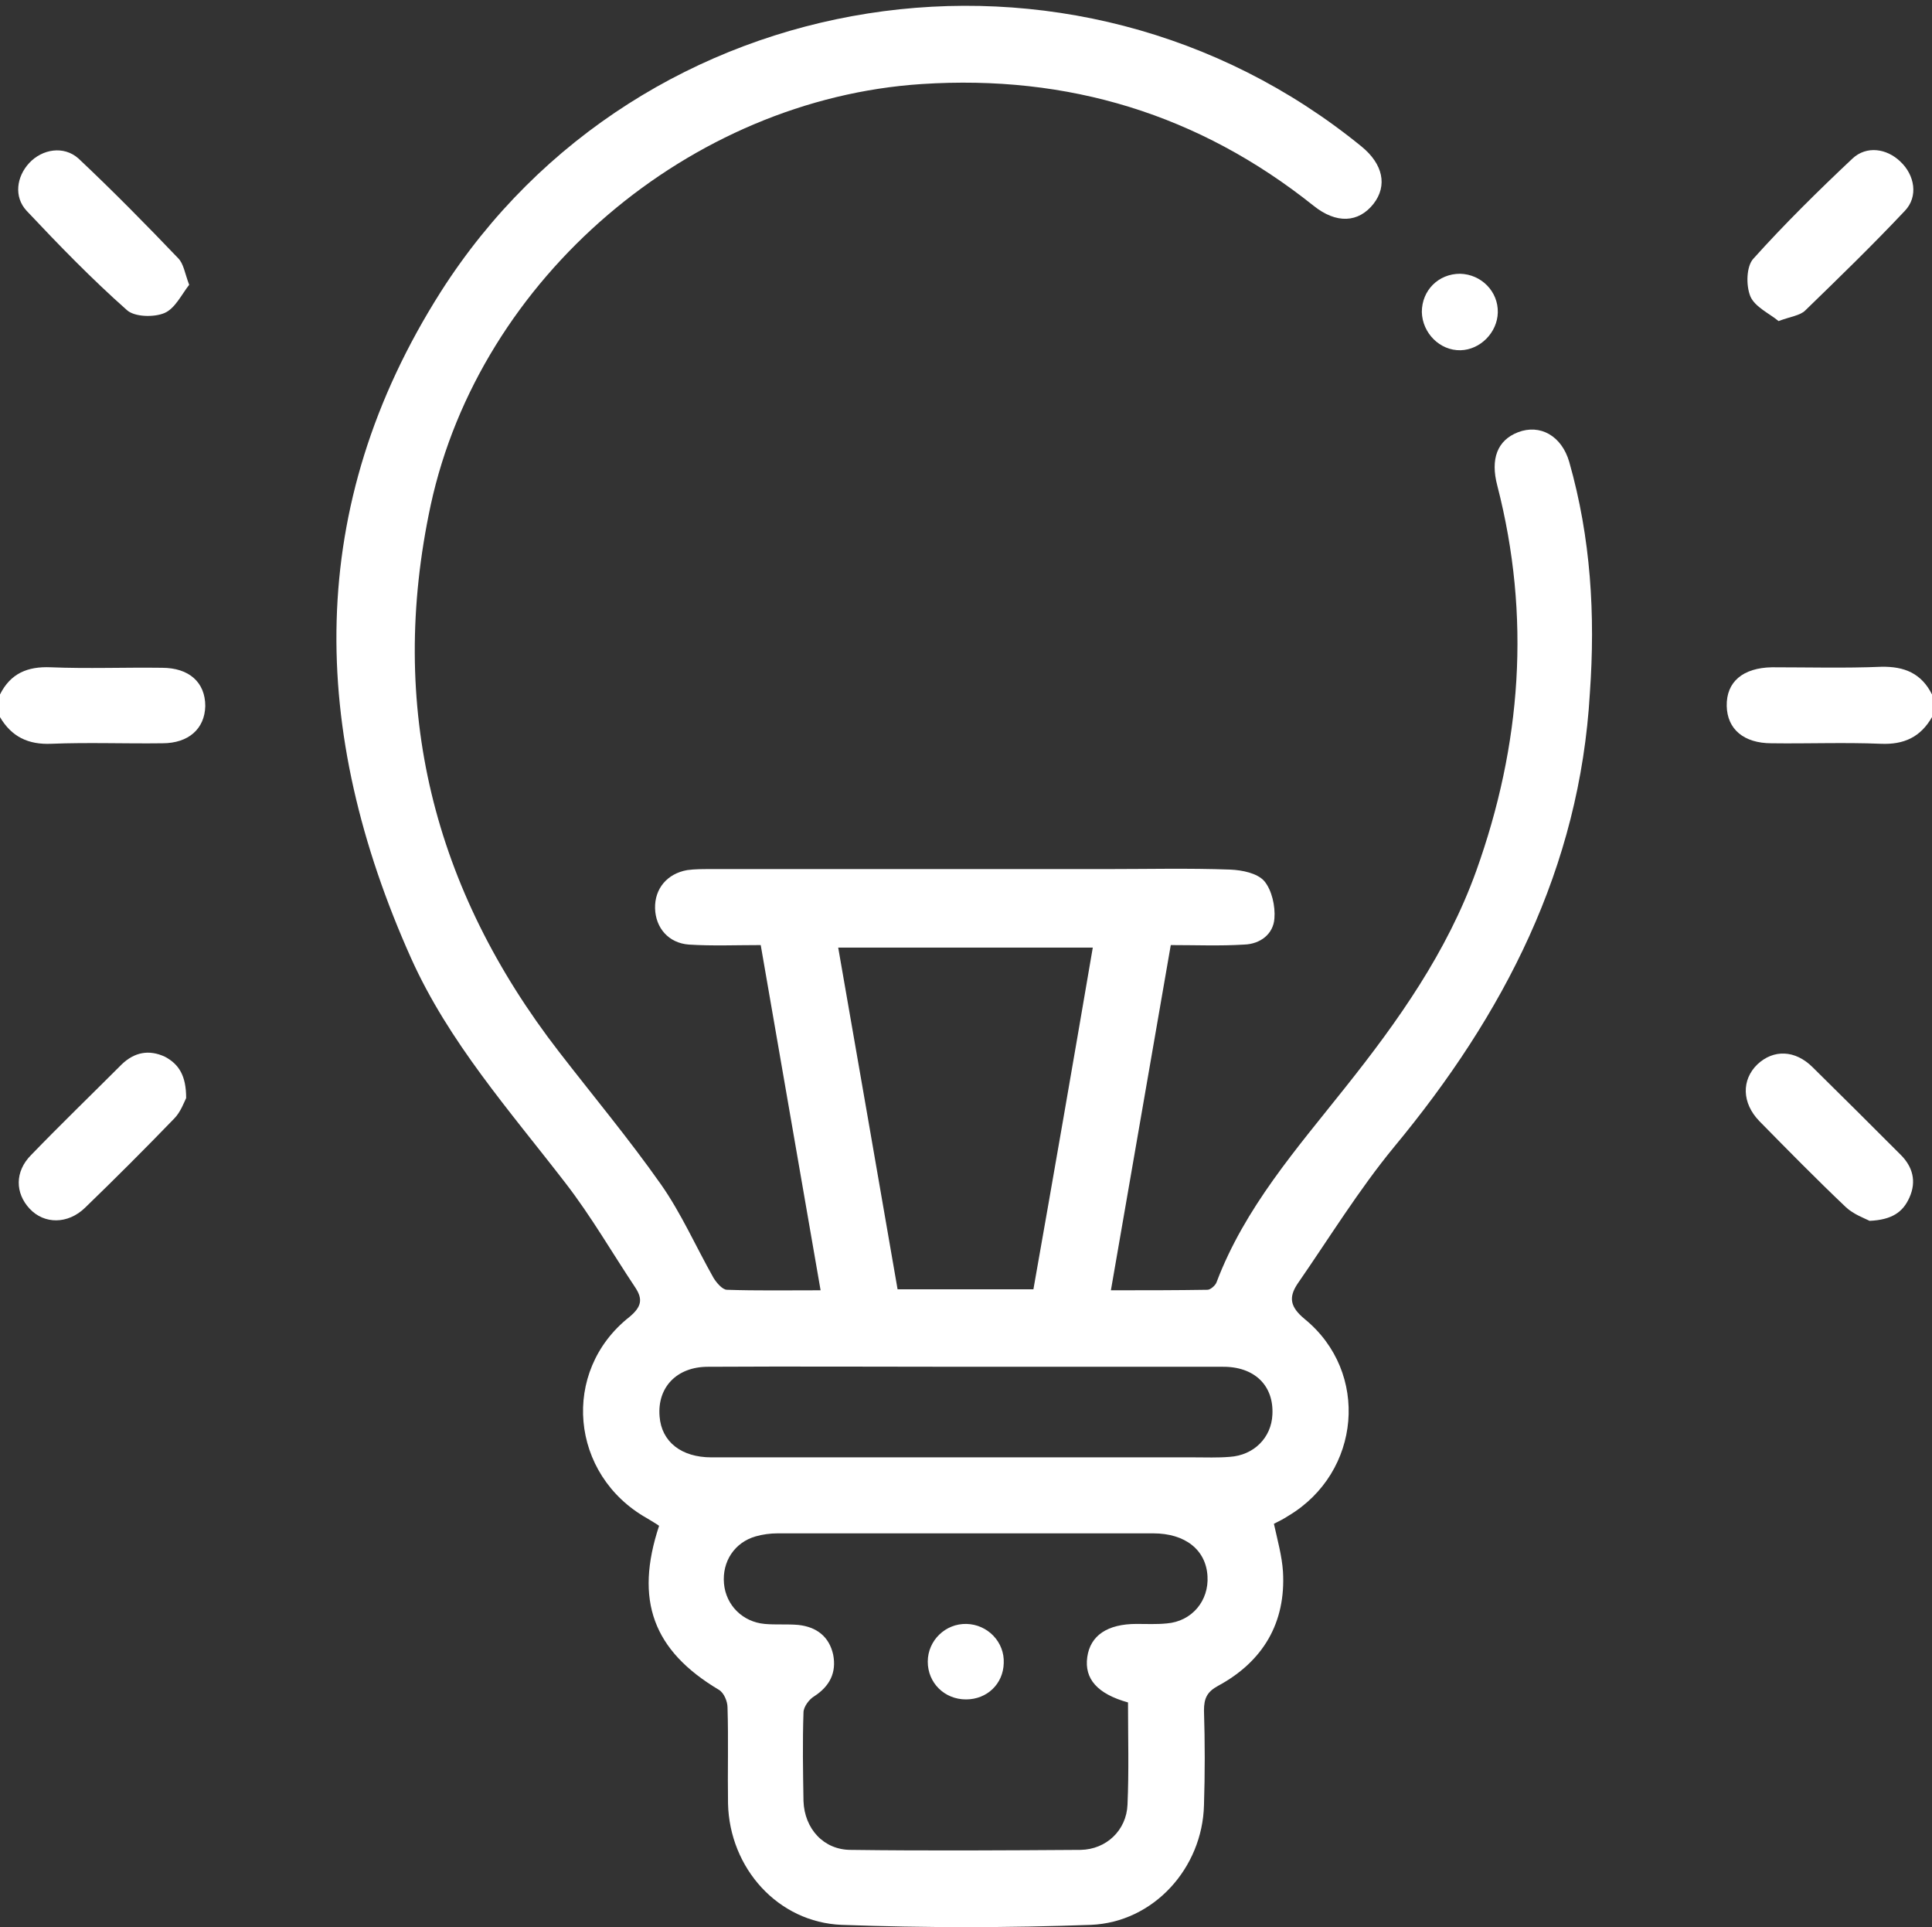
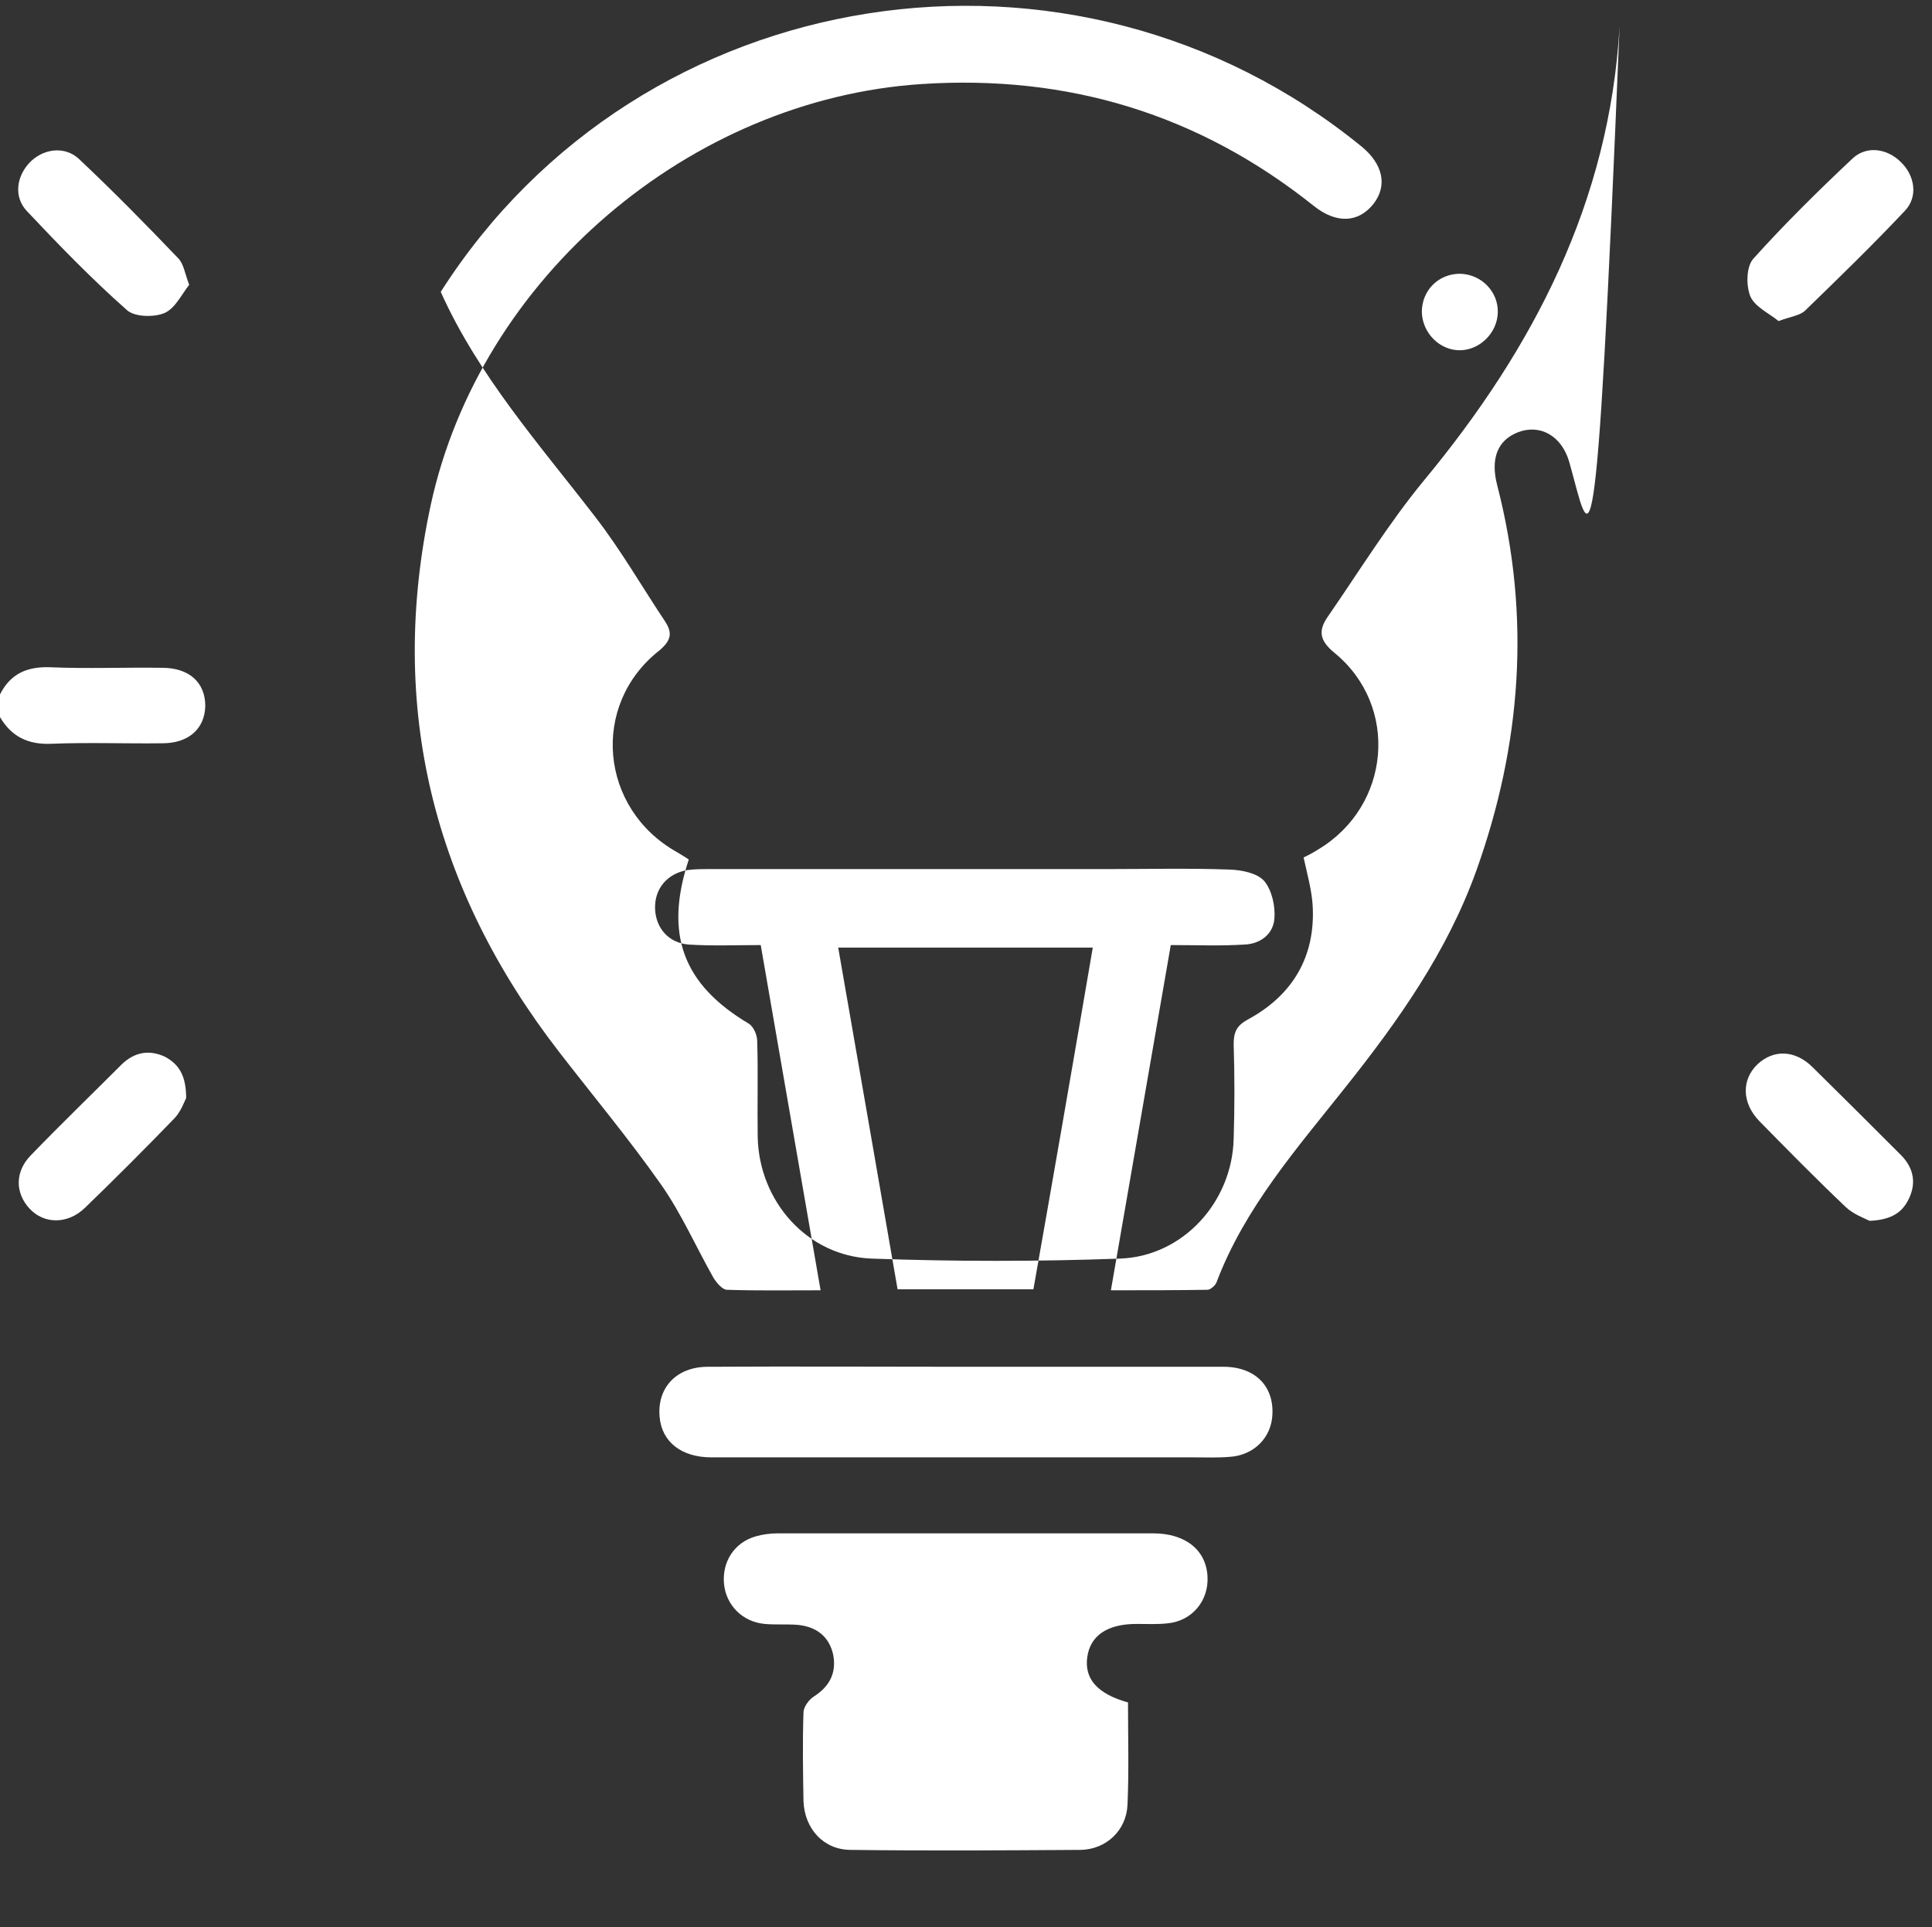
<svg xmlns="http://www.w3.org/2000/svg" version="1.1" id="Capa_1" x="0px" y="0px" viewBox="0 0 384 383" style="enable-background:new 0 0 384 383;" xml:space="preserve">
  <rect x="0" y="0" width="384" height="383" fill="#333333" stroke="none" />
  <style type="text/css">
	.st0{fill:#FFFFFF;}
</style>
  <g>
-     <path class="st0" d="M384,138v4.5c-2.3,4-5.6,5.5-10.2,5.3c-7.2-0.3-14.5,0-21.7-0.1c-5.5,0-8.8-2.8-8.9-7.4   c-0.1-4.8,3.2-7.6,9-7.7c7.2,0,14.5,0.2,21.7-0.1C378.5,132.4,381.9,133.8,384,138z" />
    <path class="st0" d="M40.8,140.3c-0.1,4.5-3.3,7.4-8.5,7.4c-7.4,0.1-14.7-0.2-22.1,0.1c-4.6,0.2-7.9-1.4-10.2-5.3V138   c2.1-4.2,5.5-5.6,10.1-5.4c7.3,0.3,14.7,0,22.1,0.1C37.6,132.7,40.8,135.6,40.8,140.3z" />
-     <path class="st0" d="M311.9,91.8c-1.5-5.2-5.8-7.6-10.2-5.9c-4.1,1.6-5.5,5.3-4.1,10.6c6.7,26,4.8,51.5-4.2,76.6   c-5.8,16.1-15.5,29.8-26.1,43.1c-9.6,12.1-19.9,23.8-25.5,38.6c-0.2,0.6-1.2,1.5-1.8,1.5c-6.2,0.1-12.4,0.1-19.2,0.1   c4-23.1,7.9-45.6,11.9-68.6c5.1,0,9.8,0.2,14.6-0.1c3.2-0.1,5.8-2.1,6-5.2c0.2-2.4-0.5-5.6-2-7.4c-1.4-1.6-4.4-2.2-6.8-2.3   c-8.2-0.3-16.5-0.1-24.7-0.1c-26.2,0-52.5,0-78.7,0c-1.5,0-3,0-4.5,0.2c-4,0.7-6.5,3.7-6.4,7.6c0.1,3.9,2.7,6.9,6.7,7.2   c4.7,0.3,9.4,0.1,14.3,0.1c4,23,7.9,45.5,11.9,68.6c-6.7,0-12.7,0.1-18.6-0.1c-0.9,0-2.1-1.4-2.7-2.4c-3.5-6.2-6.4-12.8-10.4-18.5   c-6.4-9.1-13.5-17.6-20.3-26.4c-25-32.3-34.1-68.5-25.5-108.6c9.8-45.3,51.6-80.7,97.6-83.7c29.1-1.9,55.1,6,77.9,24.2   c4.5,3.6,8.9,3.4,11.9-0.4c2.8-3.6,1.9-7.9-2.4-11.4C213.3-17.6,127.3-4.3,87.6,58c-27.1,42.7-26.1,87.3-5.9,132.4   c7.5,16.7,19.6,30.3,30.7,44.7c5.1,6.6,9.3,13.9,13.9,20.8c1.5,2.3,1.2,3.8-1.2,5.8c-13.7,10.8-11.8,31.4,3.5,40   c0.8,0.5,1.7,1,2.4,1.5c-4.9,14.8-1.2,24.8,11.9,32.6c1,0.6,1.7,2.3,1.7,3.5c0.2,6.4,0,12.8,0.1,19.1c0.3,12.8,9.9,23.6,22.6,24.1   c16.5,0.6,33,0.6,49.5,0c12.5-0.5,22.2-11.3,22.5-23.8c0.2-6.2,0.2-12.5,0-18.8c0-2.4,0.6-3.7,2.8-4.9c8.9-4.8,13.5-12.5,12.9-22.7   c-0.2-3.1-1.1-6.3-1.8-9.5c1-0.5,2-1,2.9-1.6c14.4-8.6,16.2-28.5,3.2-39.1c-2.9-2.4-3.2-4.3-1.4-7c6.3-9.1,12.2-18.7,19.2-27.2   c21.8-26.3,36.9-55.4,38.9-90.2C317.1,122.2,316.2,106.9,311.9,91.8z M217.2,188.3c-3.9,22.8-7.8,45.3-11.8,67.9h-27   c-3.9-22.5-7.8-45-11.8-67.9L217.2,188.3L217.2,188.3z M231.9,322.6c-2,0.2-4,0.1-6,0.1c-5.8,0-9.2,2.3-9.8,6.6   c-0.6,4.3,2,7.3,8.1,9c0,6.8,0.2,13.6-0.1,20.3c-0.2,5.1-4.2,8.9-9.3,9c-15.2,0.1-30.5,0.2-45.7,0c-5.4,0-9.2-4.2-9.4-9.7   c-0.1-5.9-0.2-11.7,0-17.6c0-1.1,1.1-2.6,2.1-3.2c3.1-2,4.5-4.7,3.8-8.3c-0.8-3.6-3.3-5.5-6.9-5.9c-2.2-0.2-4.5,0-6.7-0.2   c-4.4-0.4-7.7-3.7-8.1-8c-0.4-4.4,2.1-8.2,6.3-9.4c1.4-0.4,2.9-0.6,4.4-0.6c24.9,0,49.7,0,74.6,0c6.4,0,10.5,3.3,10.8,8.5   C240.3,318.1,236.9,322.2,231.9,322.6z M252.9,281.1c-0.2,4.6-3.7,8.1-8.5,8.4c-2.4,0.2-4.7,0.1-7.1,0.1c-32,0-63.9,0-95.9,0   c-6,0-9.9-3.1-10.3-8.1c-0.5-5.8,3.4-9.9,9.6-9.9c17.1-0.1,34.2,0,51.3,0c17,0,34,0,50.9,0C249.3,271.5,253.2,275.3,252.9,281.1z" />
+     <path class="st0" d="M311.9,91.8c-1.5-5.2-5.8-7.6-10.2-5.9c-4.1,1.6-5.5,5.3-4.1,10.6c6.7,26,4.8,51.5-4.2,76.6   c-5.8,16.1-15.5,29.8-26.1,43.1c-9.6,12.1-19.9,23.8-25.5,38.6c-0.2,0.6-1.2,1.5-1.8,1.5c-6.2,0.1-12.4,0.1-19.2,0.1   c4-23.1,7.9-45.6,11.9-68.6c5.1,0,9.8,0.2,14.6-0.1c3.2-0.1,5.8-2.1,6-5.2c0.2-2.4-0.5-5.6-2-7.4c-1.4-1.6-4.4-2.2-6.8-2.3   c-8.2-0.3-16.5-0.1-24.7-0.1c-26.2,0-52.5,0-78.7,0c-1.5,0-3,0-4.5,0.2c-4,0.7-6.5,3.7-6.4,7.6c0.1,3.9,2.7,6.9,6.7,7.2   c4.7,0.3,9.4,0.1,14.3,0.1c4,23,7.9,45.5,11.9,68.6c-6.7,0-12.7,0.1-18.6-0.1c-0.9,0-2.1-1.4-2.7-2.4c-3.5-6.2-6.4-12.8-10.4-18.5   c-6.4-9.1-13.5-17.6-20.3-26.4c-25-32.3-34.1-68.5-25.5-108.6c9.8-45.3,51.6-80.7,97.6-83.7c29.1-1.9,55.1,6,77.9,24.2   c4.5,3.6,8.9,3.4,11.9-0.4c2.8-3.6,1.9-7.9-2.4-11.4C213.3-17.6,127.3-4.3,87.6,58c7.5,16.7,19.6,30.3,30.7,44.7c5.1,6.6,9.3,13.9,13.9,20.8c1.5,2.3,1.2,3.8-1.2,5.8c-13.7,10.8-11.8,31.4,3.5,40   c0.8,0.5,1.7,1,2.4,1.5c-4.9,14.8-1.2,24.8,11.9,32.6c1,0.6,1.7,2.3,1.7,3.5c0.2,6.4,0,12.8,0.1,19.1c0.3,12.8,9.9,23.6,22.6,24.1   c16.5,0.6,33,0.6,49.5,0c12.5-0.5,22.2-11.3,22.5-23.8c0.2-6.2,0.2-12.5,0-18.8c0-2.4,0.6-3.7,2.8-4.9c8.9-4.8,13.5-12.5,12.9-22.7   c-0.2-3.1-1.1-6.3-1.8-9.5c1-0.5,2-1,2.9-1.6c14.4-8.6,16.2-28.5,3.2-39.1c-2.9-2.4-3.2-4.3-1.4-7c6.3-9.1,12.2-18.7,19.2-27.2   c21.8-26.3,36.9-55.4,38.9-90.2C317.1,122.2,316.2,106.9,311.9,91.8z M217.2,188.3c-3.9,22.8-7.8,45.3-11.8,67.9h-27   c-3.9-22.5-7.8-45-11.8-67.9L217.2,188.3L217.2,188.3z M231.9,322.6c-2,0.2-4,0.1-6,0.1c-5.8,0-9.2,2.3-9.8,6.6   c-0.6,4.3,2,7.3,8.1,9c0,6.8,0.2,13.6-0.1,20.3c-0.2,5.1-4.2,8.9-9.3,9c-15.2,0.1-30.5,0.2-45.7,0c-5.4,0-9.2-4.2-9.4-9.7   c-0.1-5.9-0.2-11.7,0-17.6c0-1.1,1.1-2.6,2.1-3.2c3.1-2,4.5-4.7,3.8-8.3c-0.8-3.6-3.3-5.5-6.9-5.9c-2.2-0.2-4.5,0-6.7-0.2   c-4.4-0.4-7.7-3.7-8.1-8c-0.4-4.4,2.1-8.2,6.3-9.4c1.4-0.4,2.9-0.6,4.4-0.6c24.9,0,49.7,0,74.6,0c6.4,0,10.5,3.3,10.8,8.5   C240.3,318.1,236.9,322.2,231.9,322.6z M252.9,281.1c-0.2,4.6-3.7,8.1-8.5,8.4c-2.4,0.2-4.7,0.1-7.1,0.1c-32,0-63.9,0-95.9,0   c-6,0-9.9-3.1-10.3-8.1c-0.5-5.8,3.4-9.9,9.6-9.9c17.1-0.1,34.2,0,51.3,0c17,0,34,0,50.9,0C249.3,271.5,253.2,275.3,252.9,281.1z" />
    <path class="st0" d="M378.6,41.9c-6.4,6.8-13.1,13.3-19.8,19.8c-1,1-2.9,1.2-5.3,2.1c-1.8-1.5-4.7-2.8-5.6-4.9   c-0.9-2.2-0.8-6,0.6-7.5c6.2-6.9,12.9-13.5,19.7-19.9c2.8-2.6,6.8-2,9.5,0.6C380.6,34.8,381.3,39.1,378.6,41.9z" />
    <path class="st0" d="M37.6,56.6c-1.5,1.9-2.8,4.7-4.9,5.6c-2.1,0.9-6,0.8-7.5-0.6c-7-6.2-13.5-12.9-19.9-19.7   c-2.6-2.8-2-6.8,0.5-9.5c2.6-2.8,6.9-3.5,9.8-0.9c6.8,6.4,13.4,13.1,19.8,19.8C36.5,52.4,36.7,54.2,37.6,56.6z" />
    <path class="st0" d="M37,218.2c-0.4,0.8-1.1,2.8-2.4,4.1c-5.8,6-11.7,11.9-17.7,17.7c-3.4,3.3-8.1,3.3-11,0.2s-3-7.4,0.3-10.7   c5.9-6.1,12-12,18-18c2.5-2.4,5.4-3,8.6-1.5C35.6,211.5,37,213.8,37,218.2z" />
    <path class="st0" d="M379.5,238c-1.3,2.9-3.5,4.4-7.9,4.6c-1-0.5-3.2-1.3-4.7-2.7c-5.9-5.6-11.6-11.4-17.2-17.1   c-3.5-3.6-3.6-8.2-0.4-11.3c3.2-3,7.5-2.9,11,0.6c5.9,5.8,11.7,11.6,17.5,17.4C380.1,231.8,381,234.7,379.5,238z" />
    <path class="st0" d="M297.7,62.1c-0.1,4-3.5,7.4-7.4,7.5c-4.1,0.1-7.6-3.4-7.7-7.6c0-4.3,3.3-7.6,7.6-7.6   C294.4,54.5,297.8,57.9,297.7,62.1z" />
-     <path class="st0" d="M199.5,330.5c-0.1,4.1-3.3,7.2-7.5,7.2c-4.3,0-7.6-3.3-7.6-7.5s3.5-7.6,7.7-7.5   C196.3,322.8,199.7,326.3,199.5,330.5z" />
  </g>
</svg>